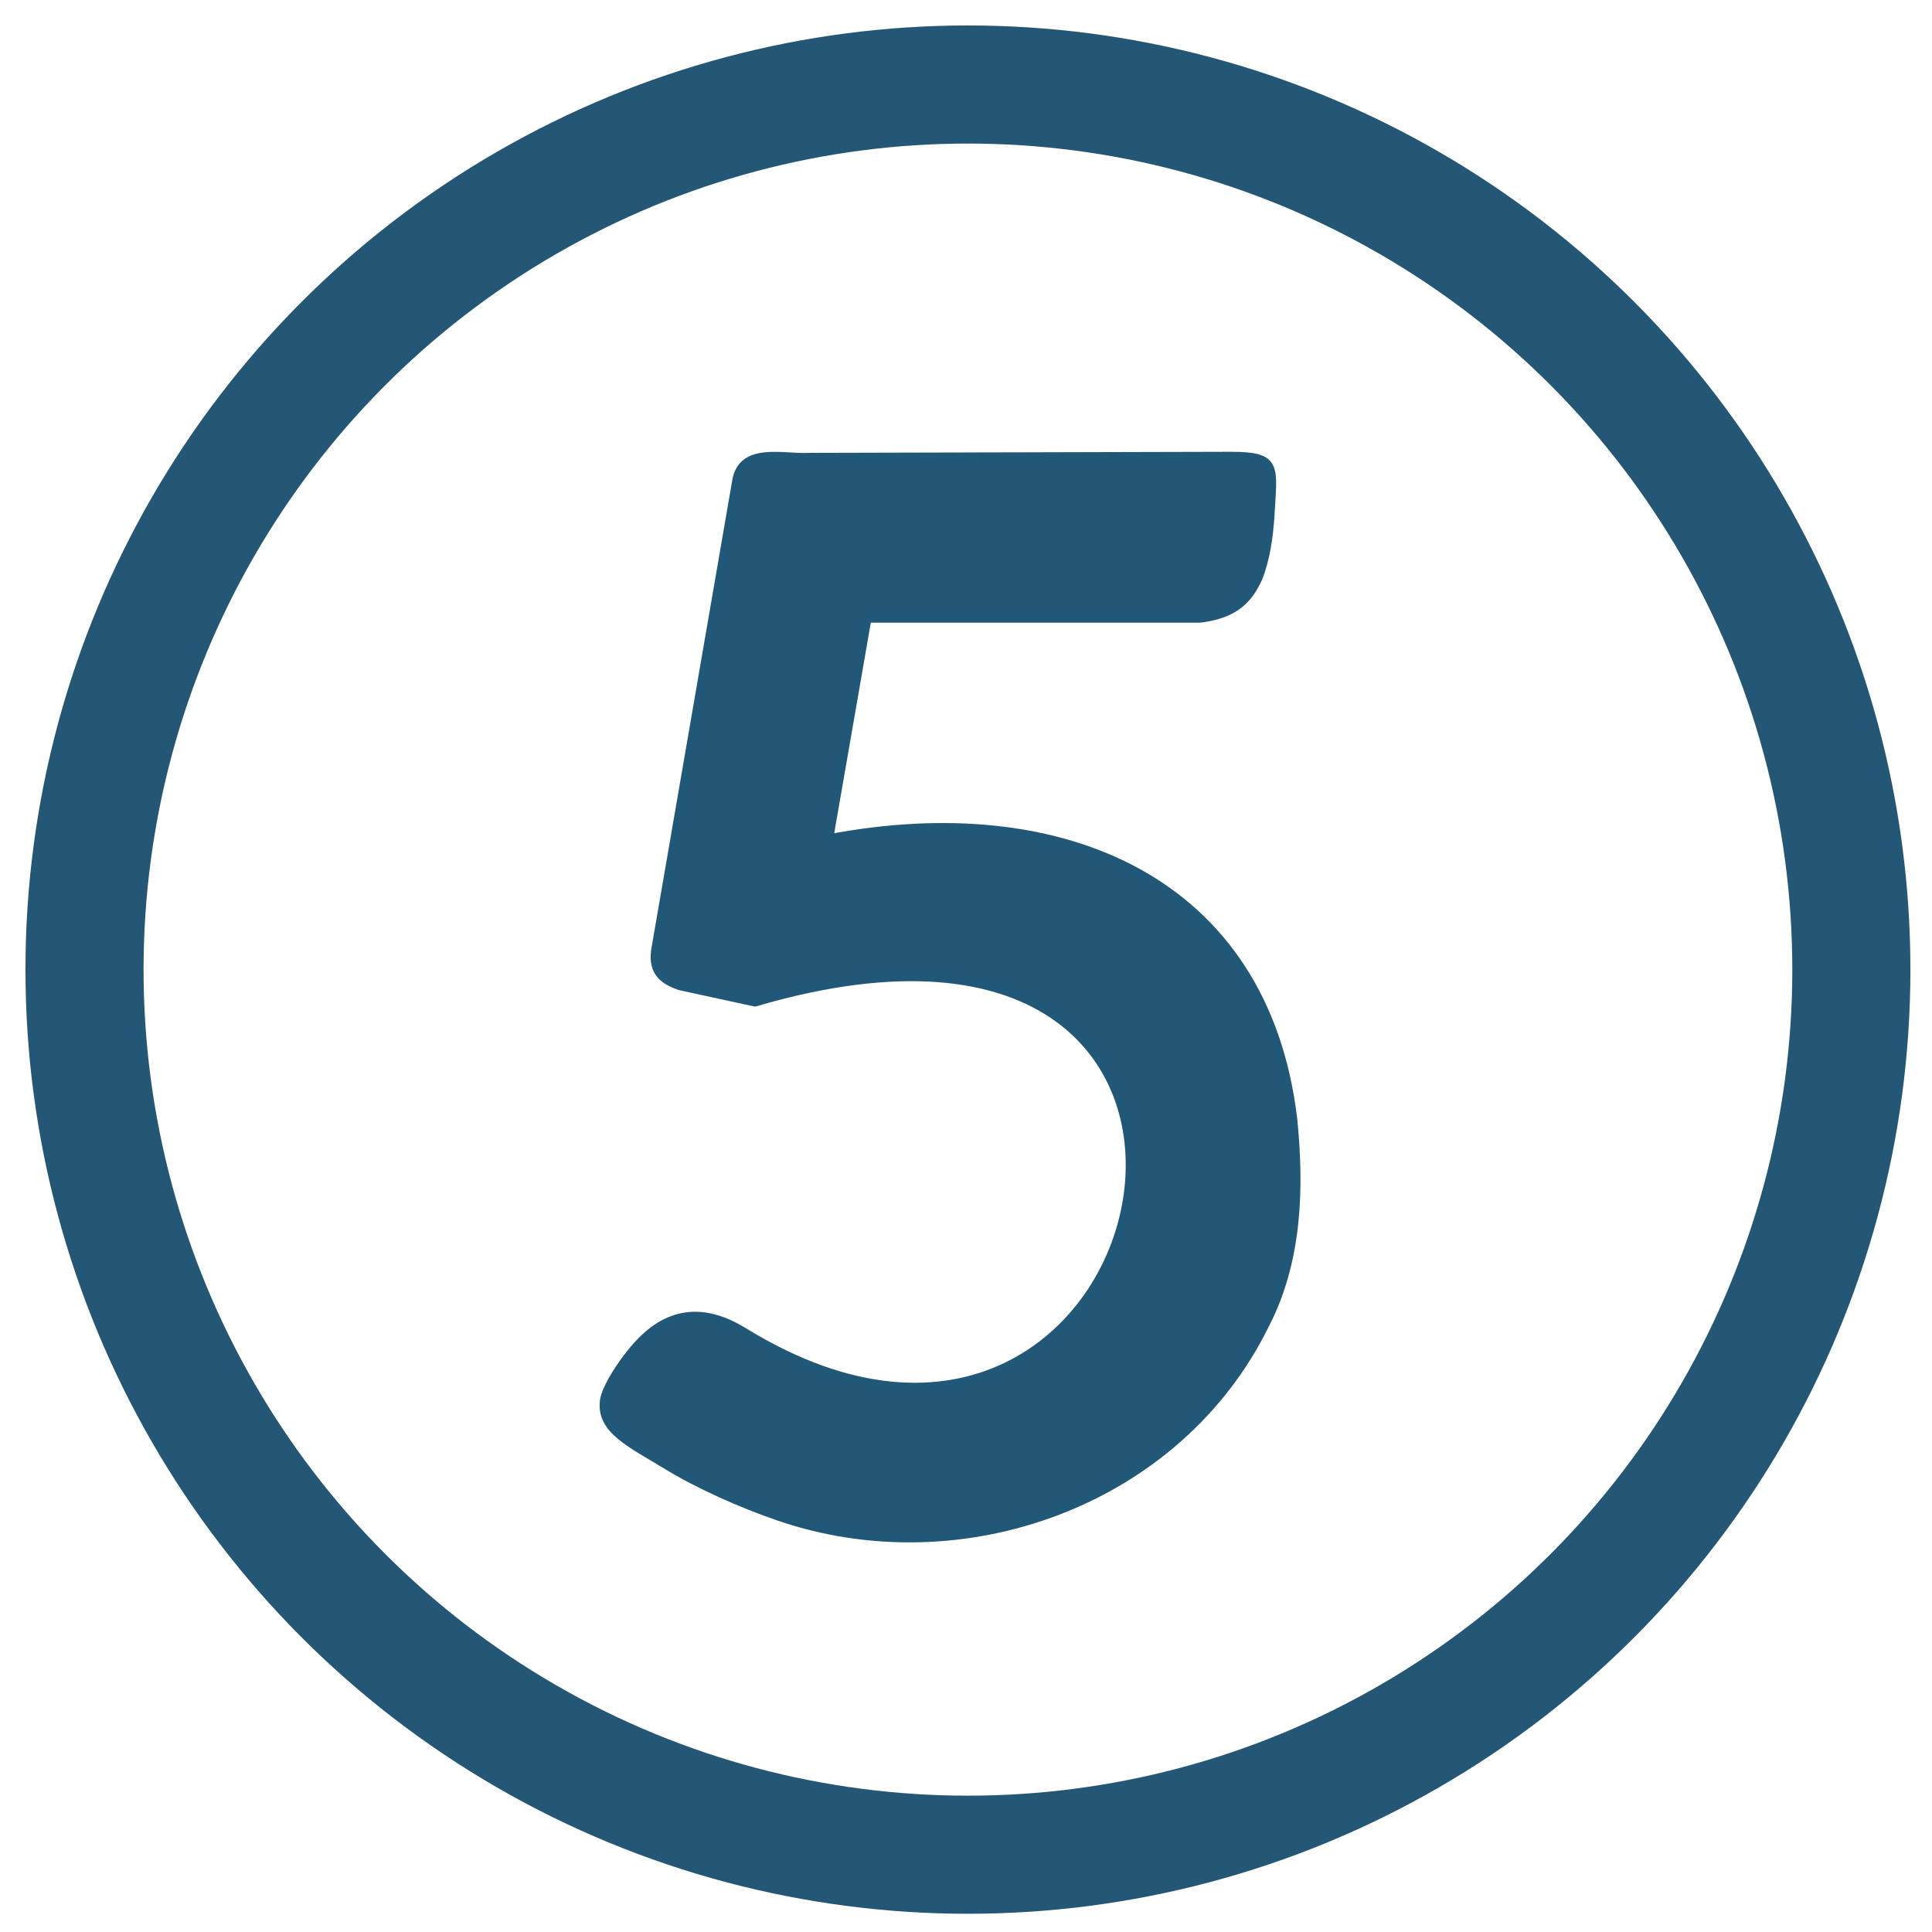
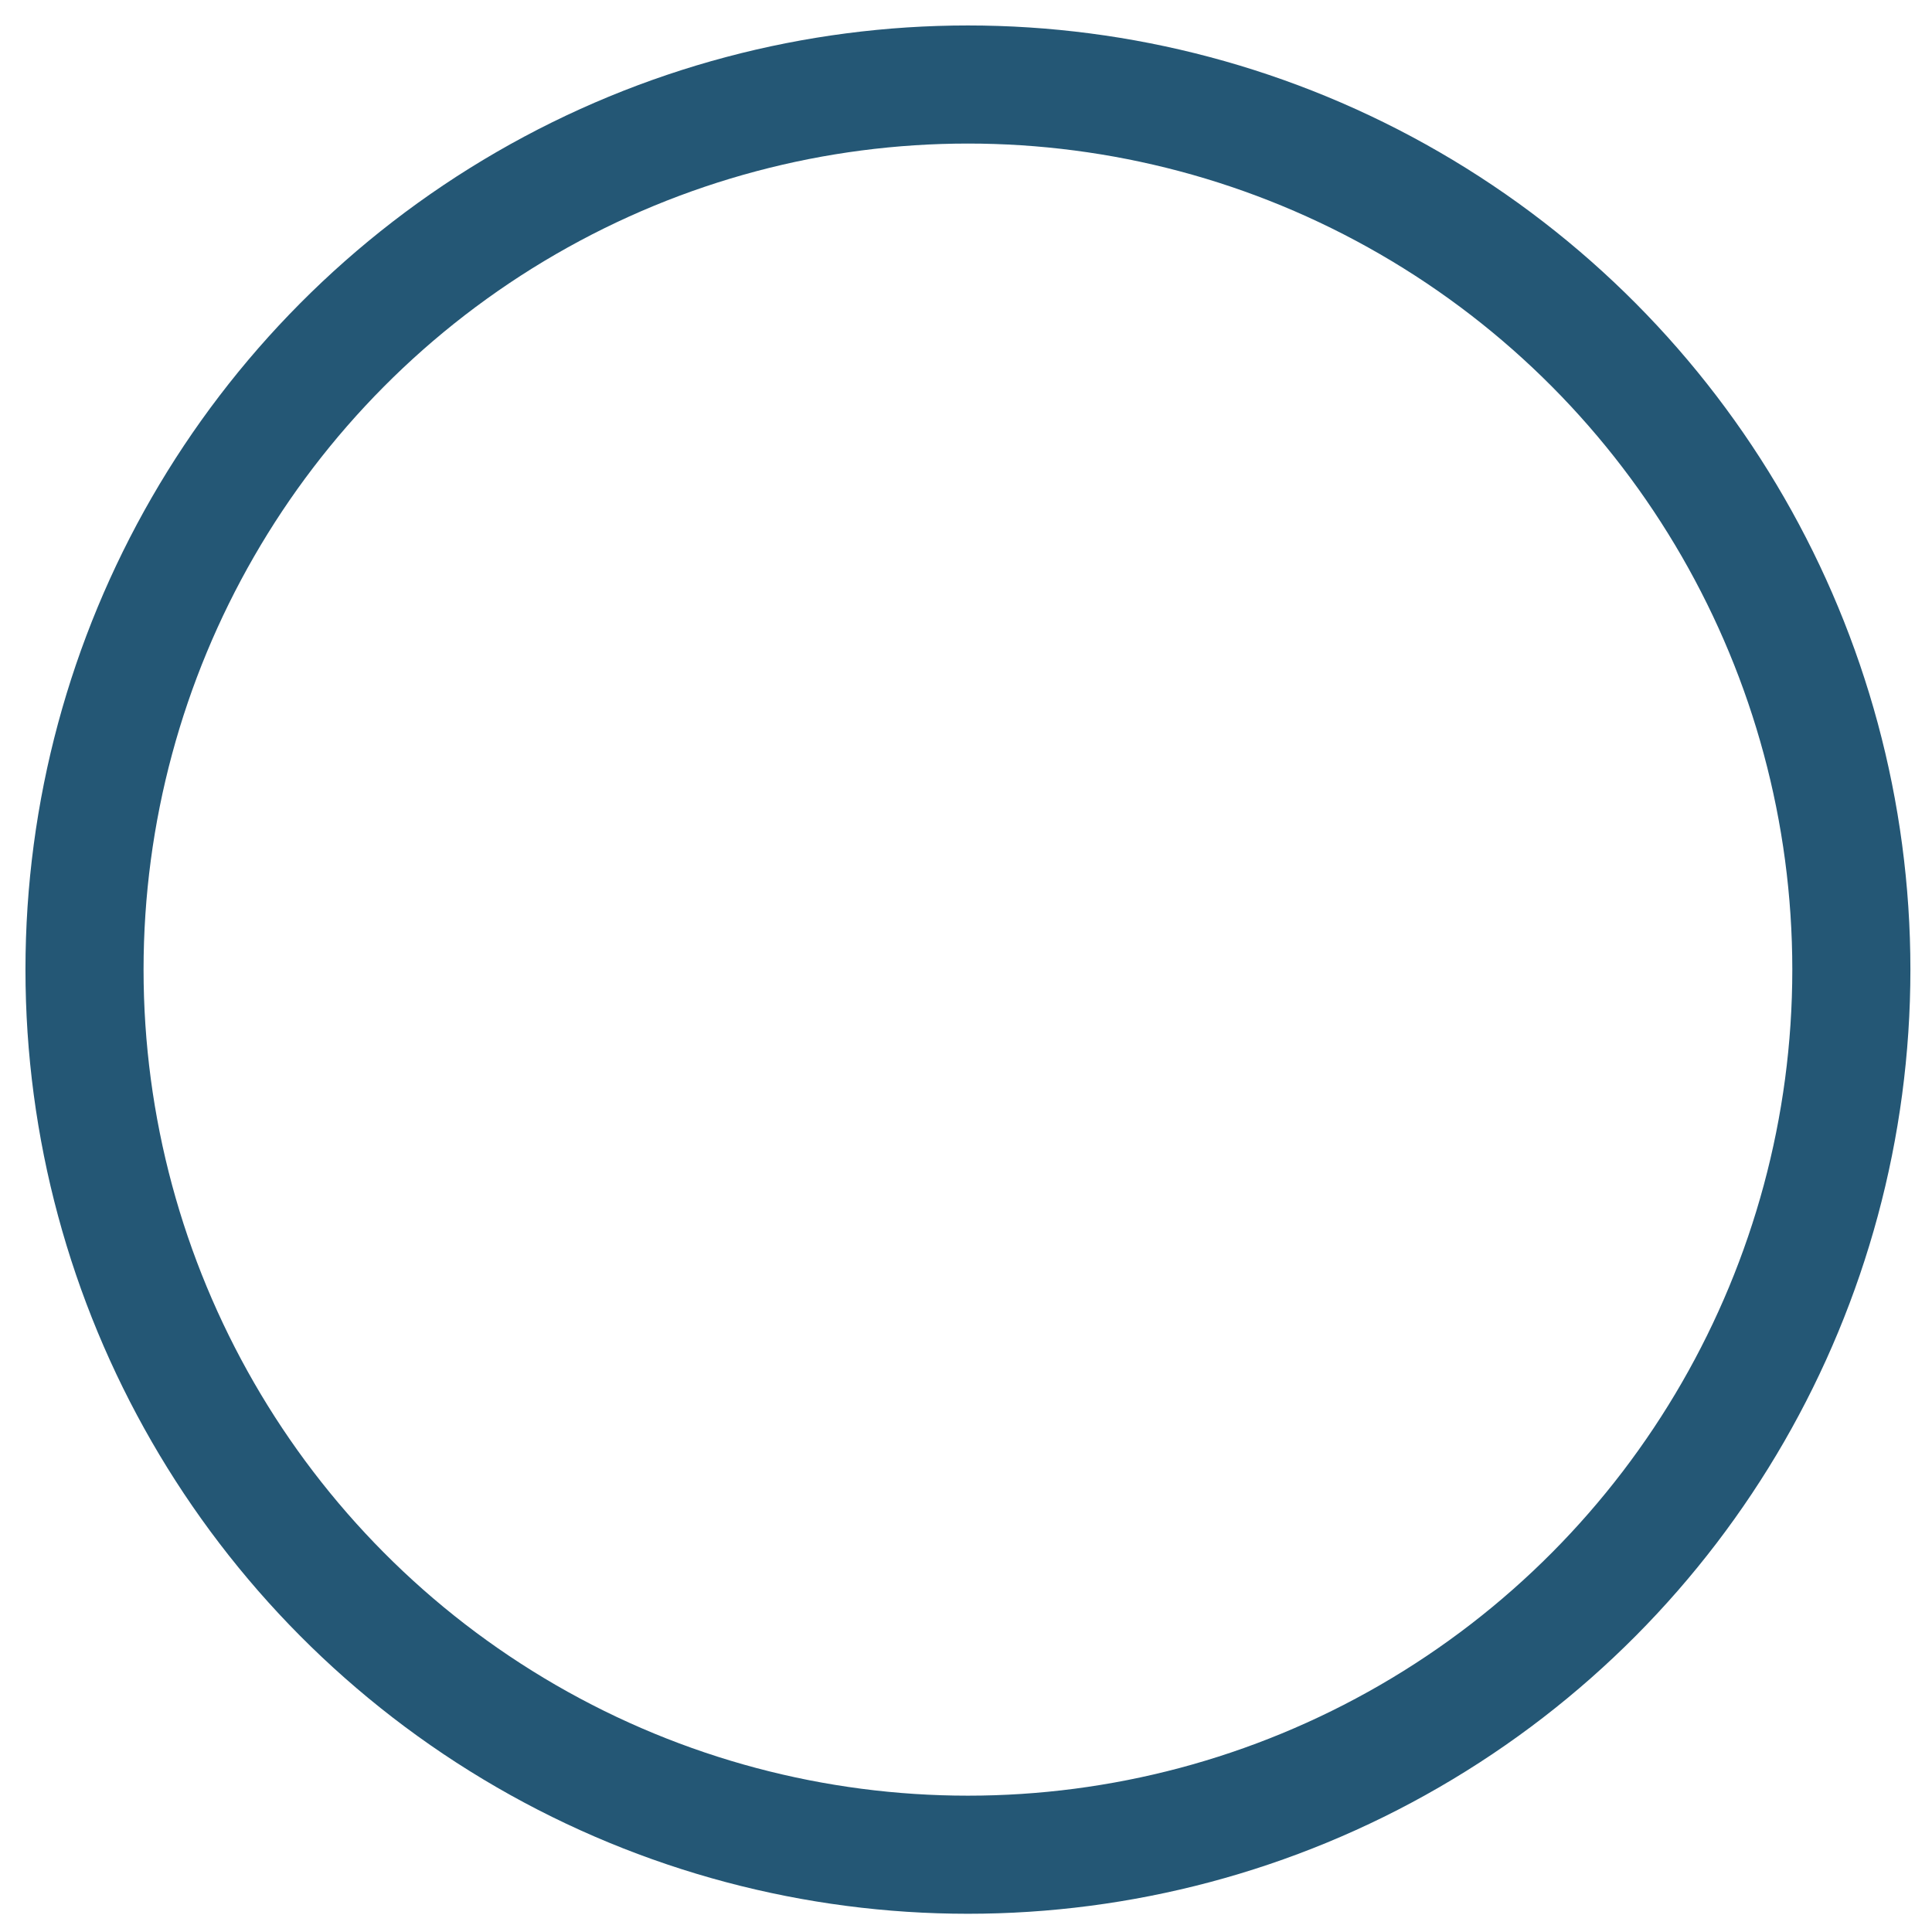
<svg xmlns="http://www.w3.org/2000/svg" xmlns:ns1="http://www.inkscape.org/namespaces/inkscape" xmlns:ns2="http://sodipodi.sourceforge.net/DTD/sodipodi-0.dtd" width="210mm" height="210mm" viewBox="0 0 210 210" version="1.1" id="svg1" ns1:version="1.3 (0e150ed6c4, 2023-07-21)" ns2:docname="05.svg">
  <defs id="defs1" />
  <g ns1:label="Ebene 1" ns1:groupmode="layer" id="layer1">
    <ellipse style="fill:none;fill-opacity:1;stroke:#245775;stroke-width:12.837;stroke-linecap:round;stroke-linejoin:round;paint-order:fill markers stroke" id="path1" ns1:transform-center-x="89.867154" ns1:transform-center-y="-0.36530482" cx="105.21" cy="105.393" rx="96.024" ry="96.207" />
-     <path style="fill:#245775;fill-opacity:1;stroke:#225877;stroke-width:1;stroke-linecap:round;stroke-linejoin:round;stroke-dasharray:none;stroke-opacity:1;paint-order:fill markers stroke" d="M 133.786,49.607 87.956,49.724 c -2.782,0.162 -7.261,-1.199 -7.875,2.581 l -8.807,51.007 c -0.336,2.49 1.059,3.25 2.641,3.822 l 8.146,1.769 c 63.332,-18.611 45.013,64.289 -1.194,35.926 -6.256,-3.894 -10.166,-0.52 -12.63,2.742 -1.154,1.527 -2.355,3.483 -2.521,4.655 -0.445,3.153 2.901,4.628 6.815,7.018 3.392,2.072 7.961,4.125 12.138,5.559 19.882,6.824 43.332,-1.567 52.794,-20.837 3.562,-6.875 3.806,-14.779 3.038,-22.338 C 137.438,95.796 115.468,86.325 90.061,91.191 l 4.172,-24.012 h 36.197 c 3.999,-0.474 5.307,-2.294 6.263,-4.289 0.862,-2.144 1.183,-4.529 1.336,-6.831 0.286,-5.387 0.884,-6.446 -4.243,-6.451 z" id="path2" ns2:nodetypes="cccccccsssssscccssc" />
  </g>
</svg>